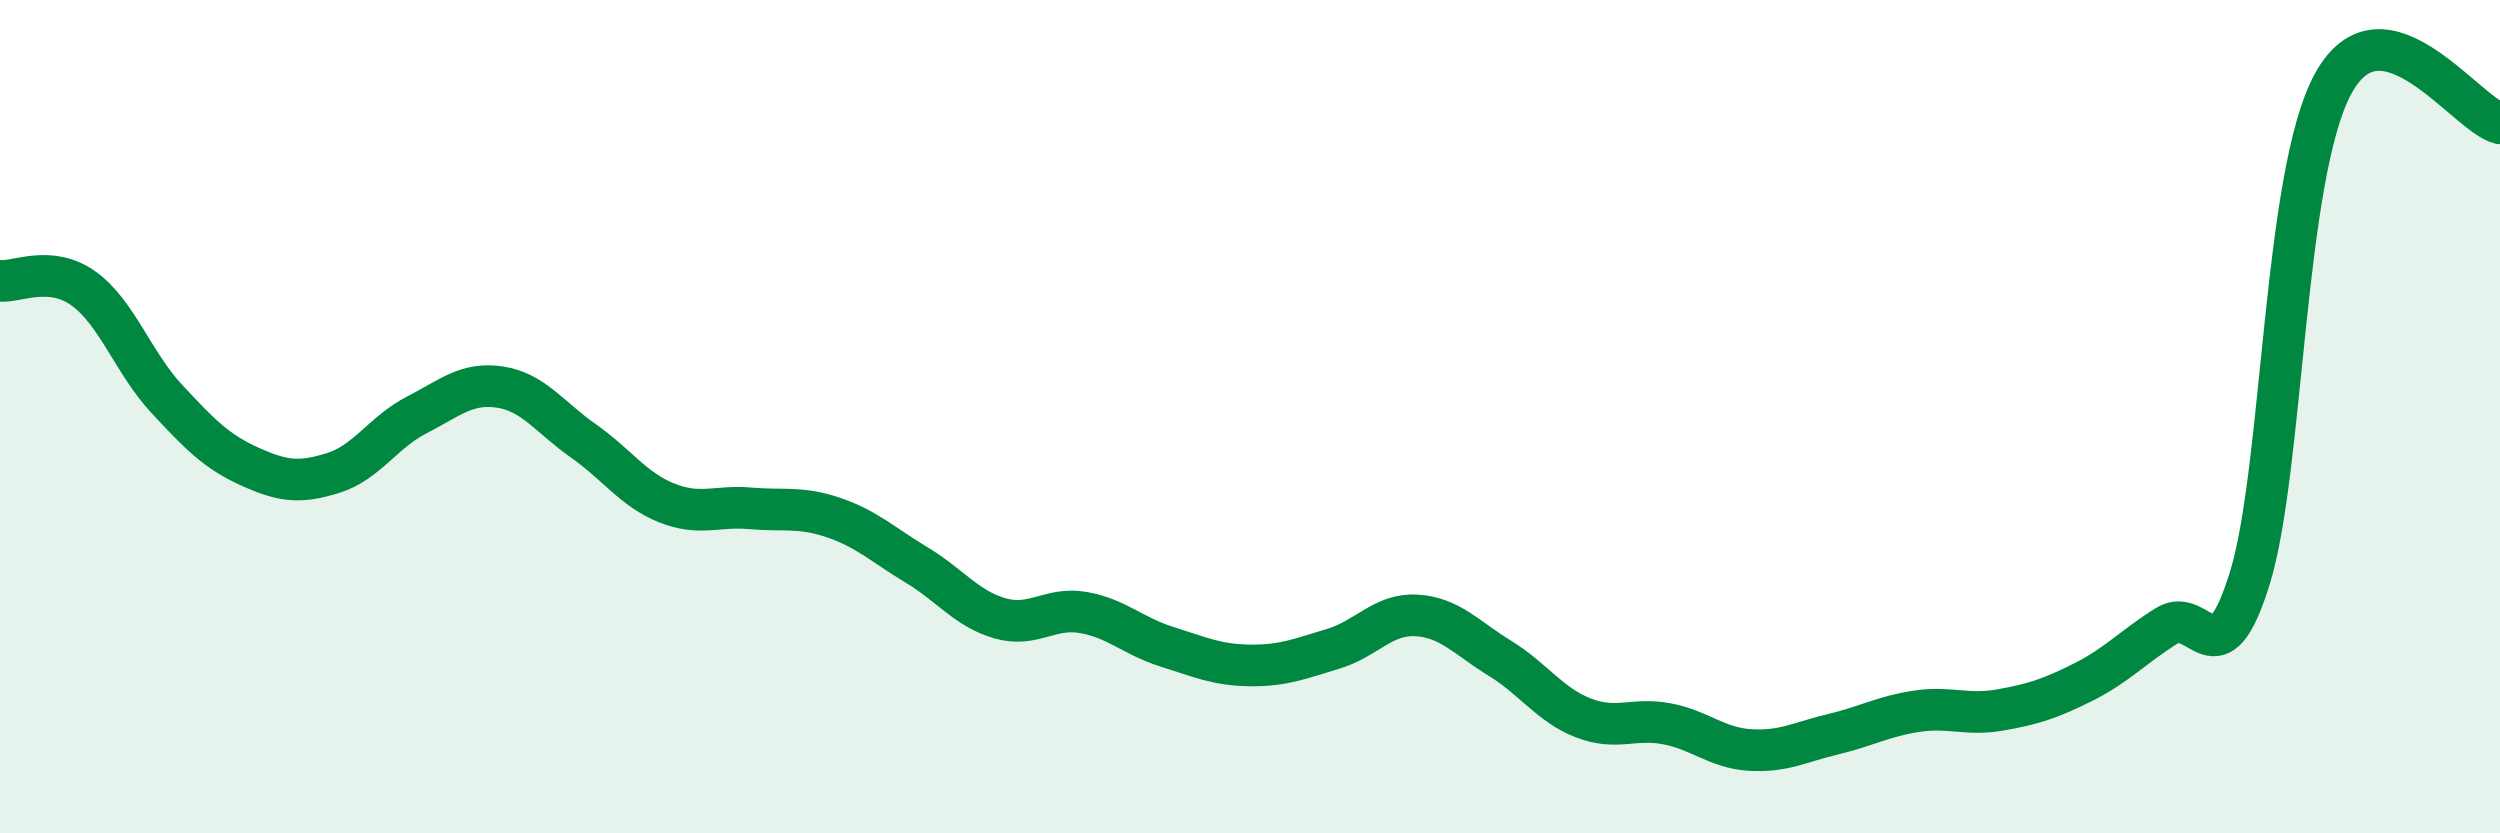
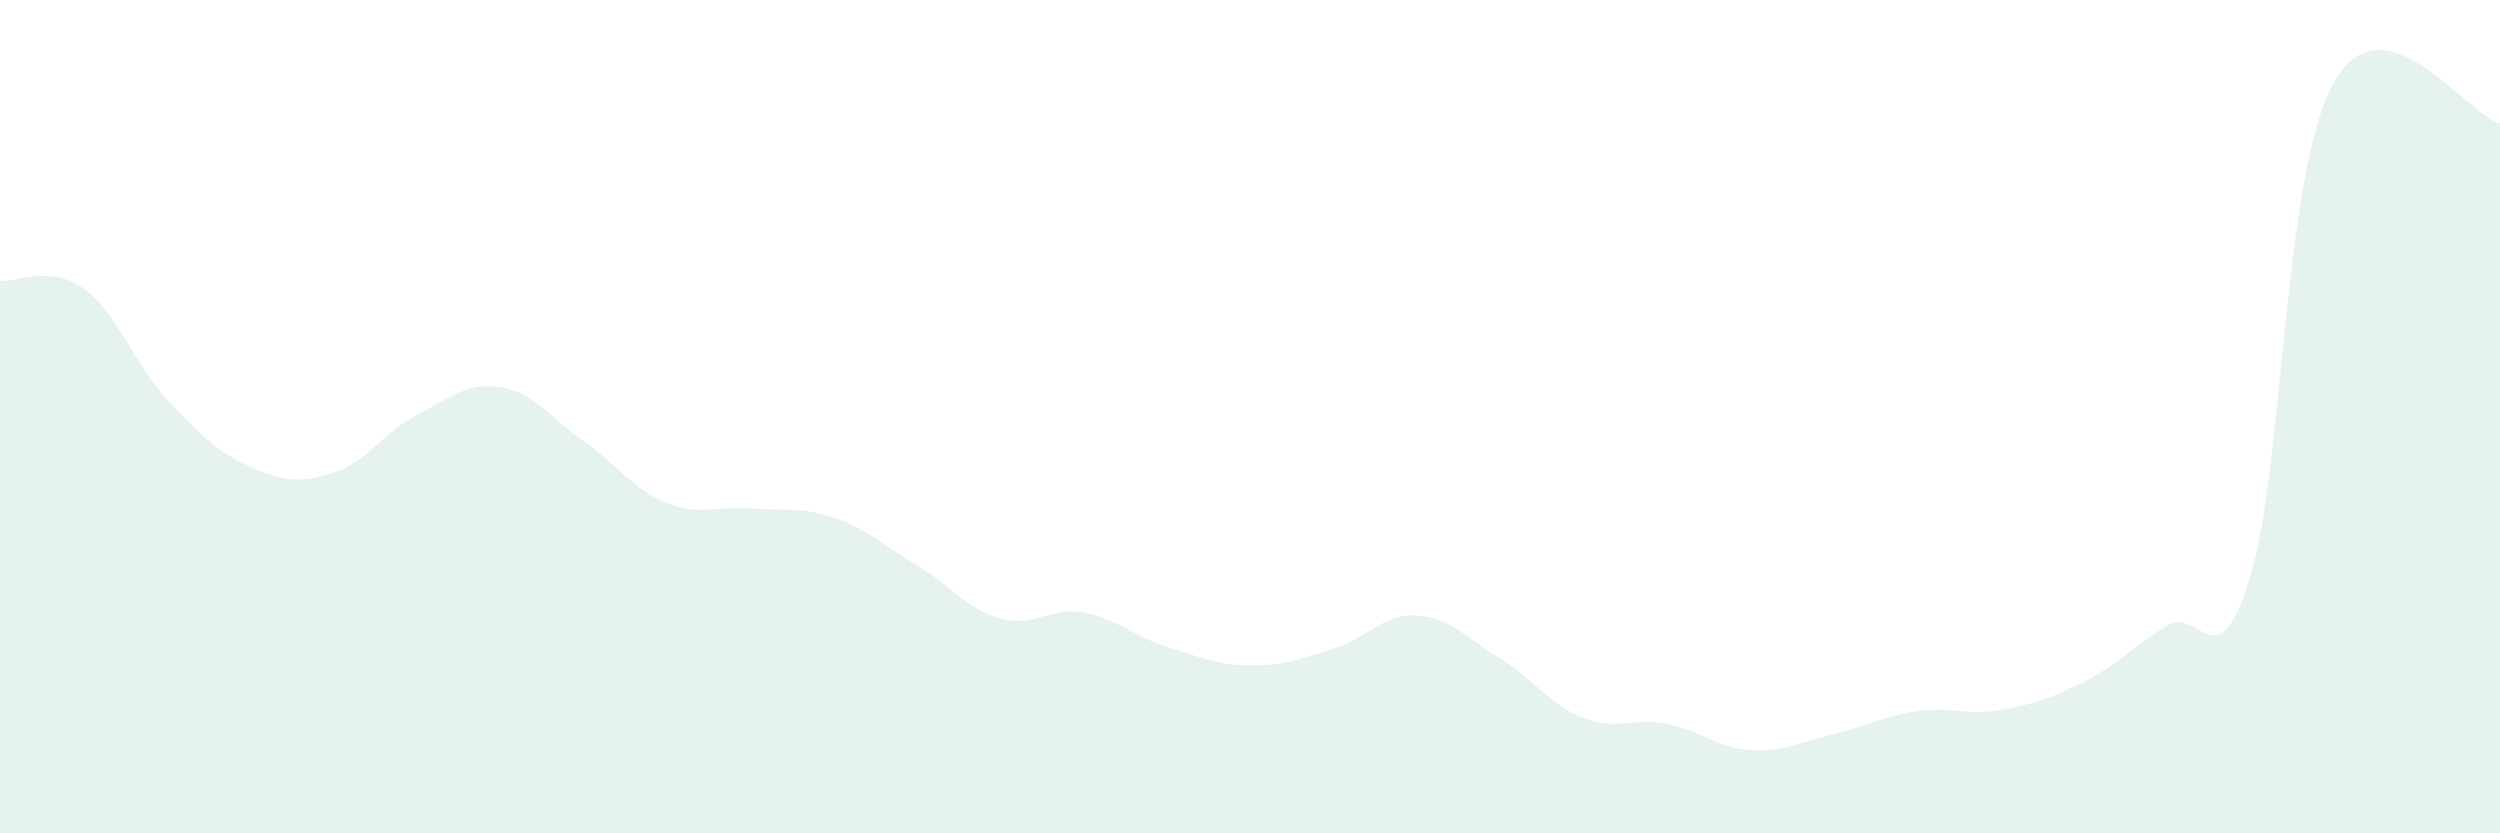
<svg xmlns="http://www.w3.org/2000/svg" width="60" height="20" viewBox="0 0 60 20">
  <path d="M 0,6.74 C 0.4,6.78 1.2,6.35 2,6.92 C 2.8,7.49 3.2,8.71 4,9.57 C 4.8,10.43 5.2,10.84 6,11.2 C 6.8,11.56 7.2,11.6 8,11.35 C 8.8,11.1 9.2,10.37 10,9.96 C 10.8,9.55 11.2,9.17 12,9.29 C 12.8,9.41 13.2,10.02 14,10.58 C 14.8,11.14 15.2,11.75 16,12.07 C 16.8,12.39 17.2,12.13 18,12.2 C 18.8,12.27 19.2,12.15 20,12.42 C 20.8,12.69 21.2,13.08 22,13.56 C 22.8,14.04 23.2,14.61 24,14.84 C 24.8,15.07 25.2,14.56 26,14.7 C 26.8,14.84 27.2,15.27 28,15.52 C 28.8,15.77 29.2,15.96 30,15.97 C 30.8,15.98 31.2,15.81 32,15.57 C 32.8,15.33 33.2,14.72 34,14.77 C 34.8,14.82 35.2,15.31 36,15.8 C 36.8,16.29 37.2,16.92 38,17.23 C 38.8,17.54 39.2,17.22 40,17.37 C 40.8,17.52 41.2,17.95 42,18 C 42.8,18.05 43.2,17.81 44,17.62 C 44.8,17.43 45.2,17.19 46,17.07 C 46.8,16.95 47.2,17.18 48,17.04 C 48.8,16.9 49.2,16.77 50,16.37 C 50.8,15.97 51.2,15.52 52,15.02 C 52.8,14.52 53.2,16.46 54,13.86 C 54.8,11.26 54.8,4.18 56,2 C 57.2,-0.18 59.2,2.77 60,2.96L60 20L0 20Z" fill="#008740" opacity="0.1" stroke-linecap="round" stroke-linejoin="round" />
-   <path d="M 0,6.74 C 0.4,6.78 1.2,6.35 2,6.92 C 2.8,7.49 3.2,8.71 4,9.57 C 4.8,10.43 5.2,10.84 6,11.2 C 6.8,11.56 7.2,11.6 8,11.35 C 8.8,11.1 9.2,10.37 10,9.96 C 10.8,9.55 11.2,9.17 12,9.29 C 12.8,9.41 13.2,10.02 14,10.58 C 14.8,11.14 15.2,11.75 16,12.07 C 16.8,12.39 17.2,12.13 18,12.2 C 18.8,12.27 19.2,12.15 20,12.42 C 20.8,12.69 21.2,13.08 22,13.56 C 22.8,14.04 23.2,14.61 24,14.84 C 24.8,15.07 25.2,14.56 26,14.7 C 26.8,14.84 27.2,15.27 28,15.52 C 28.8,15.77 29.2,15.96 30,15.97 C 30.8,15.98 31.2,15.81 32,15.57 C 32.8,15.33 33.2,14.72 34,14.77 C 34.8,14.82 35.2,15.31 36,15.8 C 36.8,16.29 37.2,16.92 38,17.23 C 38.8,17.54 39.2,17.22 40,17.37 C 40.8,17.52 41.2,17.95 42,18 C 42.8,18.05 43.2,17.81 44,17.62 C 44.8,17.43 45.2,17.19 46,17.07 C 46.8,16.95 47.2,17.18 48,17.04 C 48.8,16.9 49.2,16.77 50,16.37 C 50.8,15.97 51.2,15.52 52,15.02 C 52.8,14.52 53.2,16.46 54,13.86 C 54.8,11.26 54.8,4.18 56,2 C 57.2,-0.18 59.2,2.77 60,2.96" stroke="#008740" stroke-width="1" fill="none" stroke-linecap="round" stroke-linejoin="round" />
</svg>